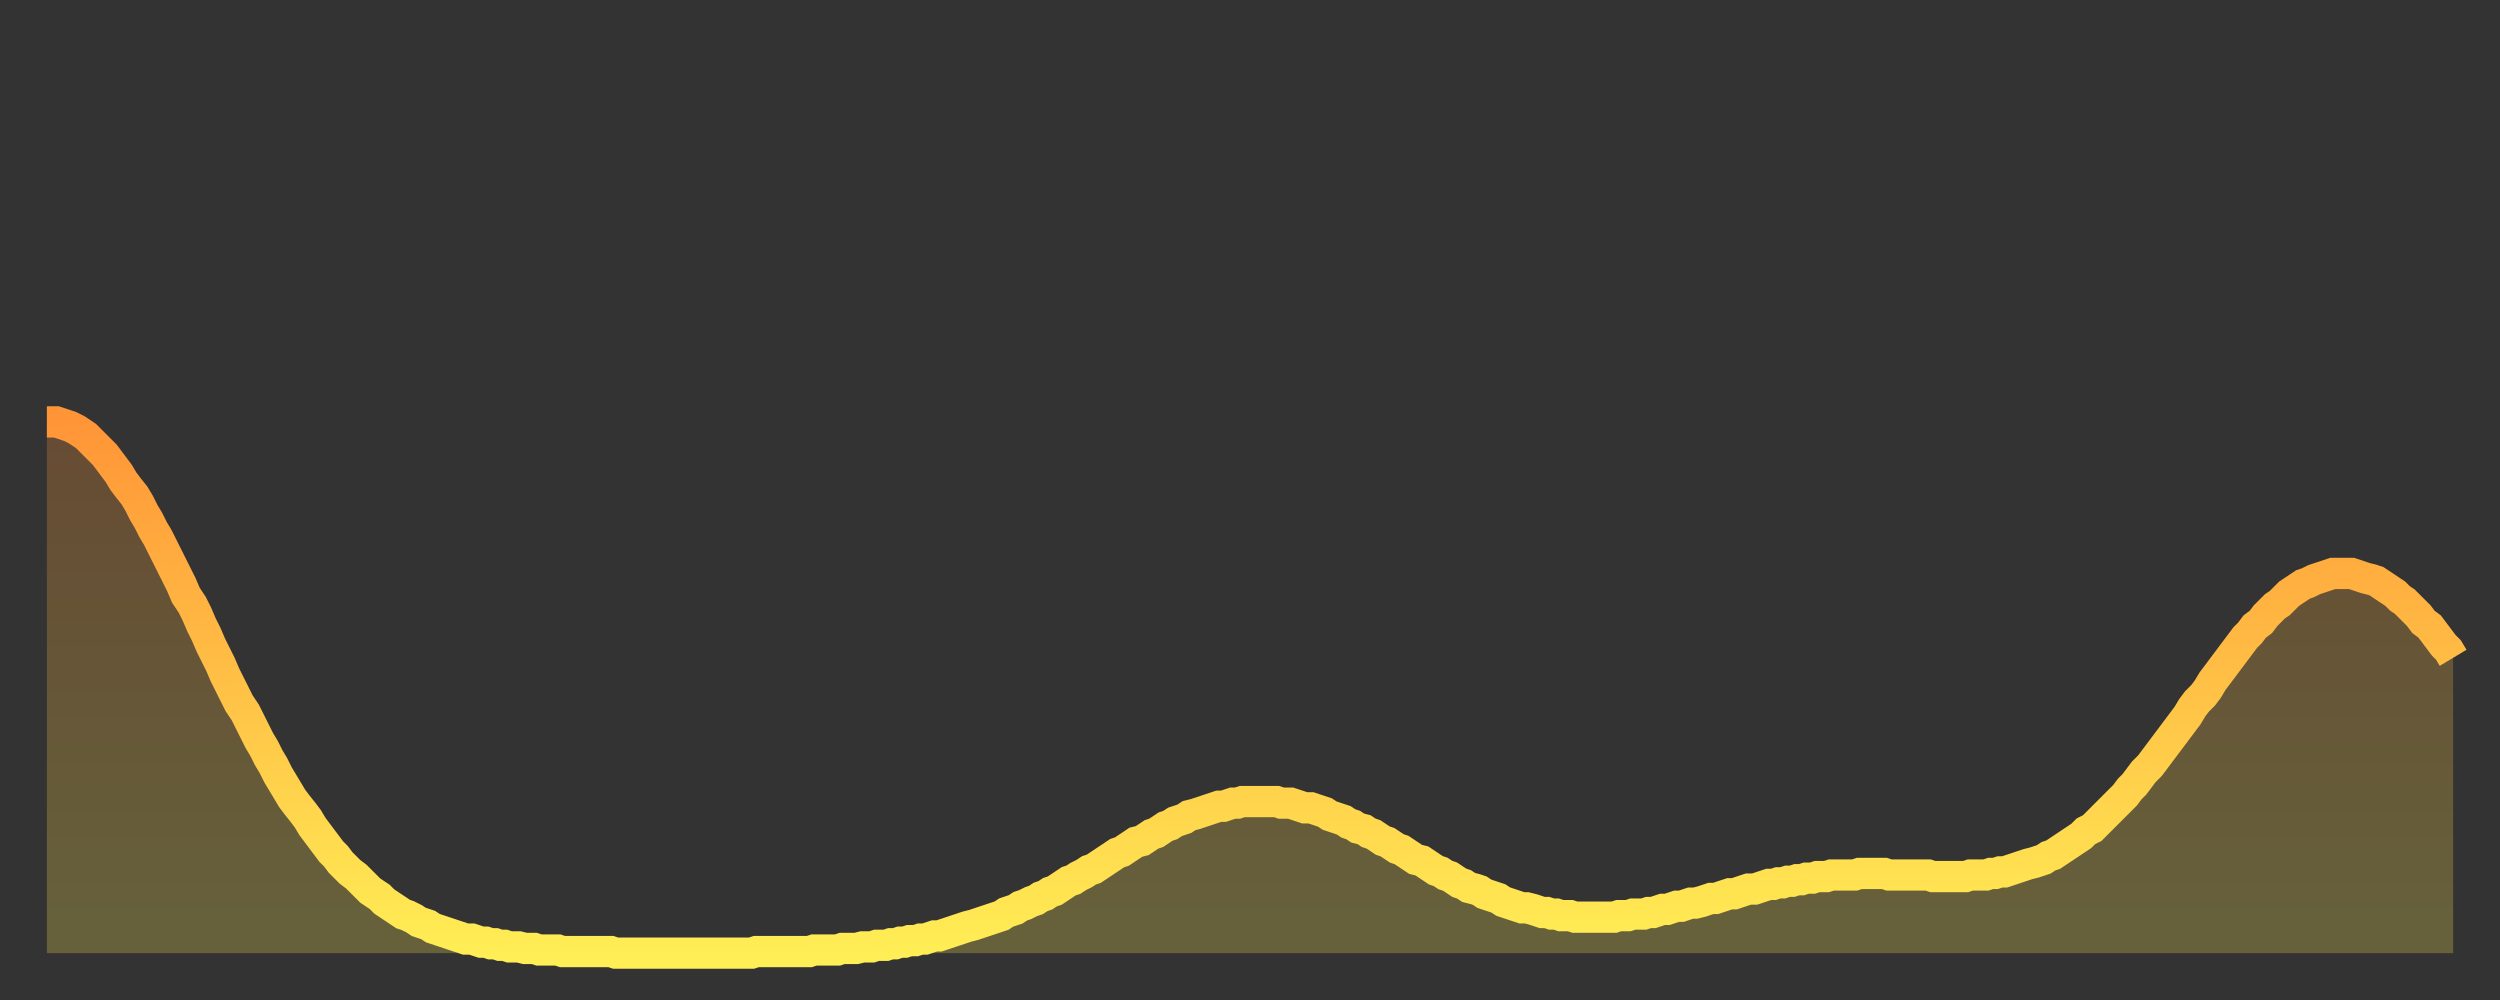
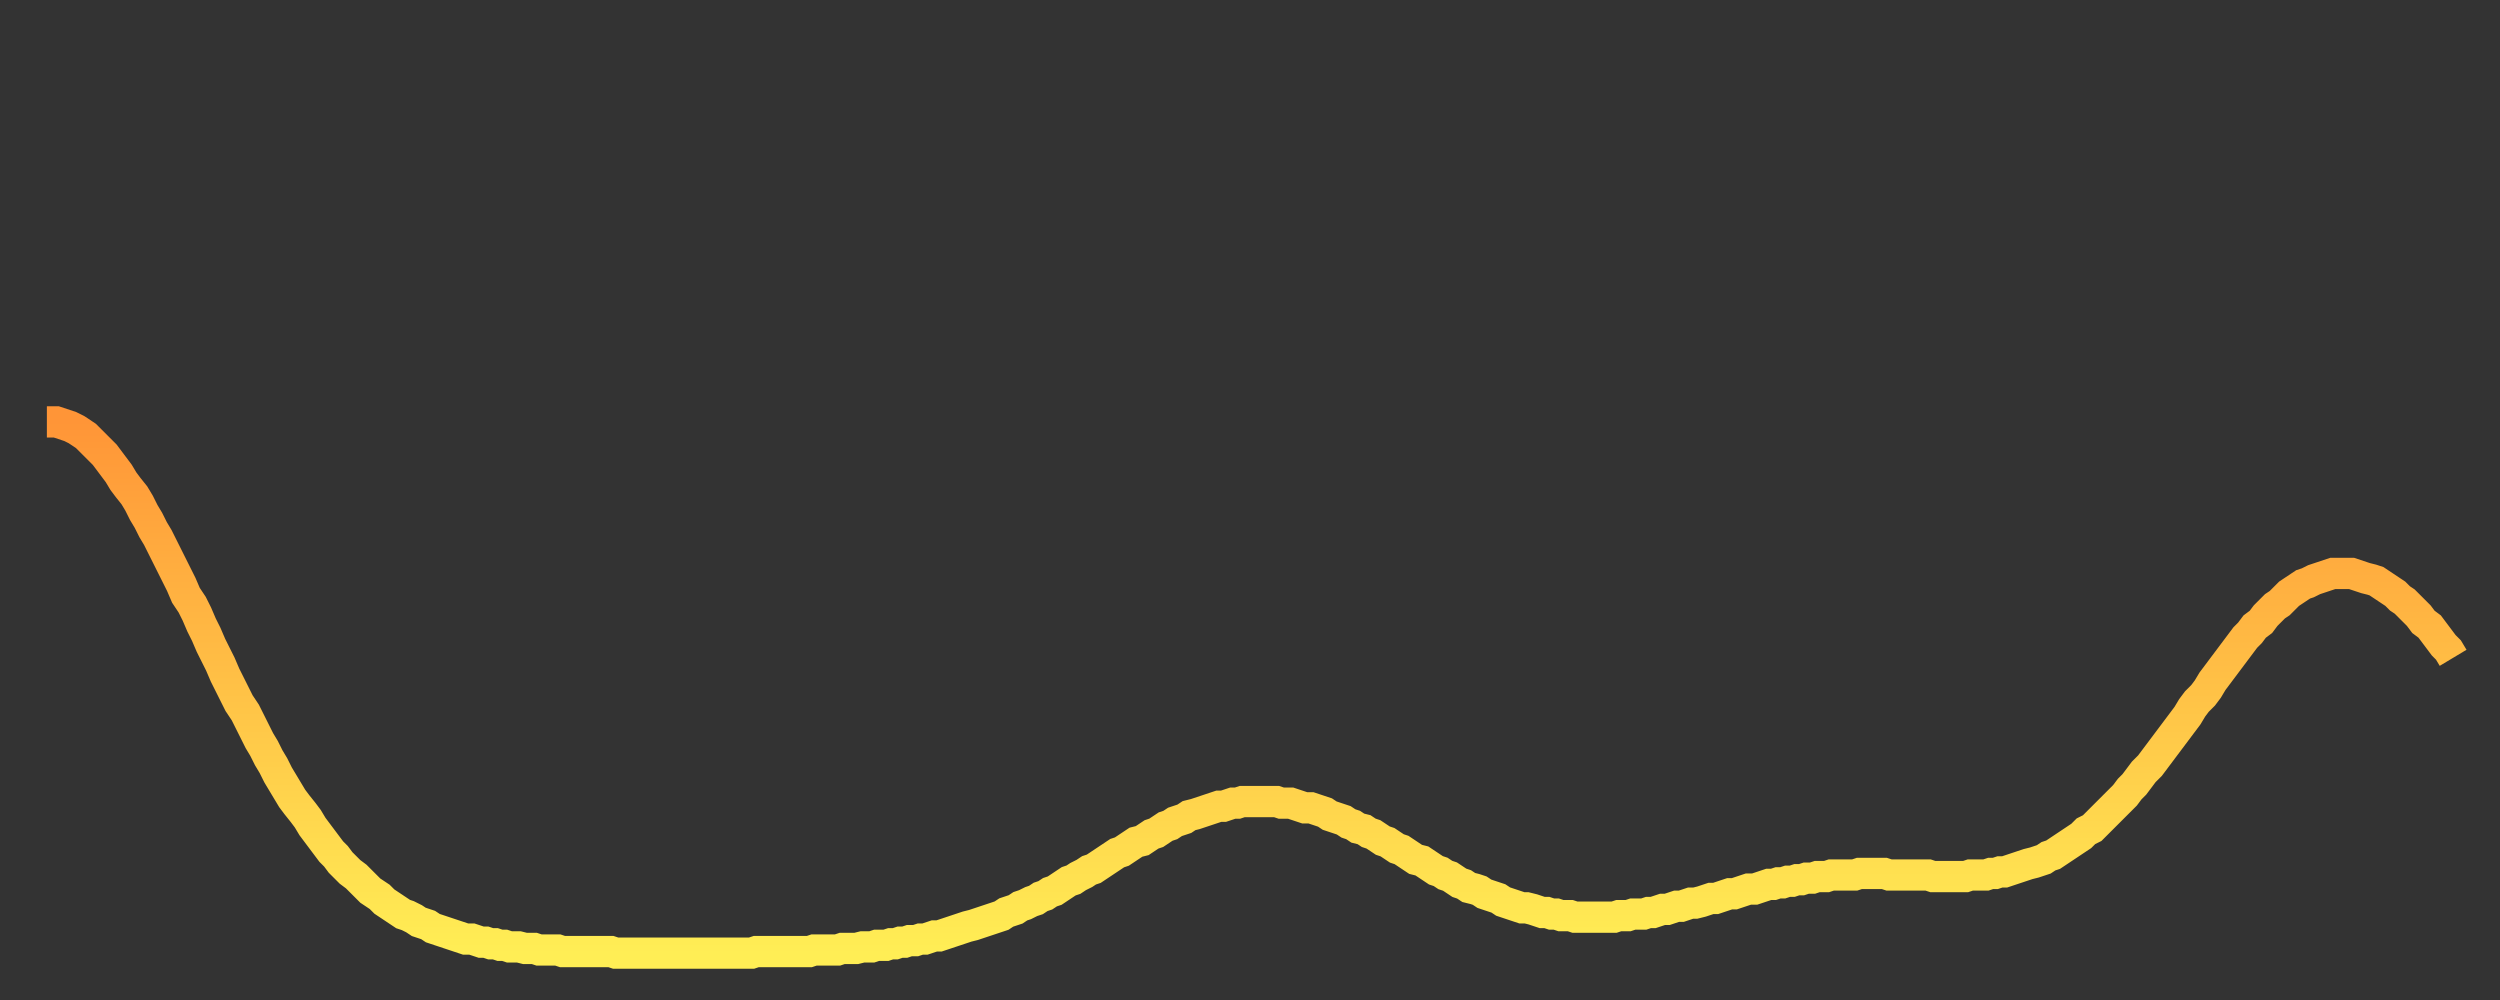
<svg xmlns="http://www.w3.org/2000/svg" baseProfile="full" height="64" version="1.1" width="160">
  <rect width="100%" height="100%" fill="#333333" stroke="none" />
  <defs>
    <linearGradient id="id3000142" x1="0" x2="0" y1="0" y2="1">
      <stop offset="0%" stop-color="#ff9537" />
      <stop offset="50%" stop-color="#ffc146" />
      <stop offset="100%" stop-color="#ffee55" />
    </linearGradient>
  </defs>
  <g transform="translate(3,3)">
    <g>
      <path d="M 0.0 24.0 0.3 24.0 0.6 24.0 0.9 24.1 1.2 24.2 1.5 24.3 1.9 24.5 2.2 24.7 2.5 24.9 2.8 25.2 3.1 25.5 3.4 25.8 3.7 26.1 4.0 26.5 4.3 26.9 4.6 27.3 4.9 27.8 5.2 28.2 5.6 28.7 5.9 29.2 6.2 29.8 6.5 30.3 6.8 30.9 7.1 31.4 7.4 32.0 7.7 32.6 8.0 33.2 8.3 33.8 8.6 34.4 8.9 35.1 9.3 35.7 9.6 36.3 9.9 37.0 10.2 37.6 10.5 38.3 10.8 38.9 11.1 39.5 11.4 40.2 11.7 40.8 12.0 41.4 12.3 42.0 12.7 42.6 13.0 43.2 13.3 43.8 13.6 44.4 13.9 44.9 14.2 45.5 14.5 46.0 14.8 46.6 15.1 47.1 15.4 47.6 15.7 48.1 16.0 48.5 16.4 49.0 16.7 49.4 17.0 49.9 17.3 50.3 17.6 50.7 17.9 51.1 18.2 51.5 18.5 51.8 18.8 52.2 19.1 52.5 19.4 52.8 19.8 53.1 20.1 53.4 20.4 53.7 20.7 54.0 21.0 54.2 21.3 54.4 21.6 54.7 21.9 54.9 22.2 55.1 22.5 55.3 22.8 55.5 23.1 55.6 23.5 55.8 23.8 56.0 24.1 56.1 24.4 56.2 24.7 56.4 25.0 56.5 25.3 56.6 25.6 56.7 25.9 56.8 26.2 56.9 26.5 57.0 26.8 57.1 27.2 57.1 27.5 57.2 27.8 57.3 28.1 57.3 28.4 57.4 28.7 57.4 29.0 57.5 29.3 57.5 29.6 57.6 29.9 57.6 30.2 57.6 30.6 57.7 30.9 57.7 31.2 57.7 31.5 57.8 31.8 57.8 32.1 57.8 32.4 57.8 32.7 57.8 33.0 57.9 33.3 57.9 33.6 57.9 33.9 57.9 34.3 57.9 34.6 57.9 34.9 57.9 35.2 57.9 35.5 57.9 35.8 57.9 36.1 57.9 36.4 58.0 36.7 58.0 37.0 58.0 37.3 58.0 37.7 58.0 38.0 58.0 38.3 58.0 38.6 58.0 38.9 58.0 39.2 58.0 39.5 58.0 39.8 58.0 40.1 58.0 40.4 58.0 40.7 58.0 41.0 58.0 41.4 58.0 41.7 58.0 42.0 58.0 42.3 58.0 42.6 58.0 42.9 58.0 43.2 58.0 43.5 58.0 43.8 58.0 44.1 58.0 44.4 58.0 44.7 58.0 45.1 58.0 45.4 57.9 45.7 57.9 46.0 57.9 46.3 57.9 46.6 57.9 46.9 57.9 47.2 57.9 47.5 57.9 47.8 57.9 48.1 57.9 48.5 57.9 48.8 57.9 49.1 57.8 49.4 57.8 49.7 57.8 50.0 57.8 50.3 57.8 50.6 57.8 50.9 57.7 51.2 57.7 51.5 57.7 51.8 57.7 52.2 57.6 52.5 57.6 52.8 57.6 53.1 57.5 53.4 57.5 53.7 57.5 54.0 57.4 54.3 57.4 54.6 57.3 54.9 57.3 55.2 57.2 55.6 57.2 55.9 57.1 56.2 57.1 56.5 57.0 56.8 56.9 57.1 56.9 57.4 56.8 57.7 56.7 58.0 56.6 58.3 56.5 58.6 56.4 58.9 56.3 59.3 56.2 59.6 56.1 59.9 56.0 60.2 55.9 60.5 55.8 60.8 55.7 61.1 55.6 61.4 55.4 61.7 55.3 62.0 55.2 62.3 55.0 62.6 54.9 63.0 54.7 63.3 54.6 63.6 54.4 63.9 54.3 64.2 54.1 64.5 54.0 64.8 53.8 65.1 53.6 65.4 53.4 65.7 53.3 66.0 53.1 66.4 52.9 66.7 52.7 67.0 52.6 67.3 52.4 67.6 52.2 67.9 52.0 68.2 51.8 68.5 51.6 68.8 51.5 69.1 51.3 69.4 51.1 69.7 50.9 70.1 50.8 70.4 50.6 70.7 50.4 71.0 50.3 71.3 50.1 71.6 49.9 71.9 49.8 72.2 49.6 72.5 49.5 72.8 49.4 73.1 49.2 73.5 49.1 73.8 49.0 74.1 48.9 74.4 48.8 74.7 48.7 75.0 48.6 75.3 48.6 75.6 48.5 75.9 48.4 76.2 48.4 76.5 48.3 76.8 48.3 77.2 48.3 77.5 48.3 77.8 48.3 78.1 48.3 78.4 48.3 78.7 48.3 79.0 48.4 79.3 48.4 79.6 48.4 79.9 48.5 80.2 48.6 80.5 48.7 80.9 48.7 81.2 48.8 81.5 48.9 81.8 49.0 82.1 49.2 82.4 49.3 82.7 49.4 83.0 49.5 83.3 49.7 83.6 49.8 83.9 50.0 84.3 50.1 84.6 50.3 84.9 50.4 85.2 50.6 85.5 50.8 85.8 50.9 86.1 51.1 86.4 51.3 86.7 51.4 87.0 51.6 87.3 51.8 87.6 52.0 88.0 52.1 88.3 52.3 88.6 52.5 88.9 52.7 89.2 52.8 89.5 53.0 89.8 53.1 90.1 53.3 90.4 53.5 90.7 53.6 91.0 53.8 91.4 53.9 91.7 54.0 92.0 54.2 92.3 54.3 92.6 54.4 92.9 54.5 93.2 54.7 93.5 54.8 93.8 54.9 94.1 55.0 94.4 55.1 94.7 55.1 95.1 55.2 95.4 55.3 95.7 55.4 96.0 55.4 96.3 55.5 96.6 55.5 96.9 55.6 97.2 55.6 97.5 55.6 97.8 55.7 98.1 55.7 98.4 55.7 98.8 55.7 99.1 55.7 99.4 55.7 99.7 55.7 100.0 55.7 100.3 55.7 100.6 55.6 100.9 55.6 101.2 55.6 101.5 55.5 101.8 55.5 102.2 55.5 102.5 55.4 102.8 55.4 103.1 55.3 103.4 55.2 103.7 55.2 104.0 55.1 104.3 55.0 104.6 55.0 104.9 54.9 105.2 54.8 105.5 54.8 105.9 54.7 106.2 54.6 106.5 54.5 106.8 54.5 107.1 54.4 107.4 54.3 107.7 54.2 108.0 54.2 108.3 54.1 108.6 54.0 108.9 53.9 109.3 53.9 109.6 53.8 109.9 53.7 110.2 53.6 110.5 53.6 110.8 53.5 111.1 53.5 111.4 53.4 111.7 53.4 112.0 53.3 112.3 53.3 112.6 53.2 113.0 53.2 113.3 53.1 113.6 53.1 113.9 53.1 114.2 53.0 114.5 53.0 114.8 53.0 115.1 53.0 115.4 53.0 115.7 53.0 116.0 52.9 116.3 52.9 116.7 52.9 117.0 52.9 117.3 52.9 117.6 52.9 117.9 53.0 118.2 53.0 118.5 53.0 118.8 53.0 119.1 53.0 119.4 53.0 119.7 53.0 120.1 53.0 120.4 53.0 120.7 53.1 121.0 53.1 121.3 53.1 121.6 53.1 121.9 53.1 122.2 53.1 122.5 53.1 122.8 53.1 123.1 53.0 123.4 53.0 123.8 53.0 124.1 53.0 124.4 52.9 124.7 52.9 125.0 52.8 125.3 52.8 125.6 52.7 125.9 52.6 126.2 52.5 126.5 52.4 126.8 52.3 127.2 52.2 127.5 52.1 127.8 52.0 128.1 51.8 128.4 51.7 128.7 51.5 129.0 51.3 129.3 51.1 129.6 50.9 129.9 50.7 130.2 50.5 130.5 50.2 130.9 50.0 131.2 49.7 131.5 49.4 131.8 49.1 132.1 48.8 132.4 48.5 132.7 48.2 133.0 47.9 133.3 47.5 133.6 47.2 133.9 46.8 134.2 46.4 134.6 46.0 134.9 45.6 135.2 45.2 135.5 44.8 135.8 44.4 136.1 44.0 136.4 43.6 136.7 43.2 137.0 42.8 137.3 42.3 137.6 41.9 138.0 41.5 138.3 41.1 138.6 40.6 138.9 40.2 139.2 39.8 139.5 39.4 139.8 39.0 140.1 38.6 140.4 38.2 140.7 37.8 141.0 37.5 141.3 37.1 141.7 36.8 142.0 36.4 142.3 36.1 142.6 35.8 142.9 35.6 143.2 35.3 143.5 35.0 143.8 34.8 144.1 34.6 144.4 34.4 144.7 34.3 145.1 34.1 145.4 34.0 145.7 33.9 146.0 33.8 146.3 33.7 146.6 33.7 146.9 33.7 147.2 33.7 147.5 33.7 147.8 33.8 148.1 33.9 148.4 34.0 148.8 34.1 149.1 34.2 149.4 34.4 149.7 34.6 150.0 34.8 150.3 35.0 150.6 35.3 150.9 35.5 151.2 35.8 151.5 36.1 151.8 36.4 152.1 36.8 152.5 37.1 152.8 37.5 153.1 37.9 153.4 38.3 153.7 38.6 154.0 39.1" fill="none" id="graph-curve" opacity="1" stroke="url(#id3000142)" stroke-width="2" />
-       <path d="M 0 58 L 0.0 24.0 0.3 24.0 0.6 24.0 0.9 24.1 1.2 24.2 1.5 24.3 1.9 24.5 2.2 24.7 2.5 24.9 2.8 25.2 3.1 25.5 3.4 25.8 3.7 26.1 4.0 26.5 4.3 26.9 4.6 27.3 4.9 27.8 5.2 28.2 5.6 28.7 5.9 29.2 6.2 29.8 6.5 30.3 6.8 30.9 7.1 31.4 7.4 32.0 7.7 32.6 8.0 33.2 8.3 33.8 8.6 34.4 8.9 35.1 9.3 35.7 9.6 36.3 9.9 37.0 10.2 37.6 10.5 38.3 10.8 38.9 11.1 39.5 11.4 40.2 11.7 40.8 12.0 41.4 12.3 42.0 12.7 42.6 13.0 43.2 13.3 43.8 13.6 44.4 13.9 44.9 14.2 45.5 14.5 46.0 14.8 46.6 15.1 47.1 15.4 47.6 15.7 48.1 16.0 48.5 16.4 49.0 16.7 49.4 17.0 49.9 17.3 50.3 17.6 50.7 17.9 51.1 18.2 51.5 18.5 51.8 18.8 52.2 19.1 52.5 19.4 52.8 19.8 53.1 20.1 53.4 20.4 53.7 20.7 54.0 21.0 54.2 21.3 54.4 21.6 54.7 21.9 54.9 22.2 55.1 22.5 55.3 22.8 55.5 23.1 55.6 23.5 55.8 23.8 56.0 24.1 56.1 24.4 56.2 24.7 56.4 25.0 56.5 25.3 56.6 25.6 56.7 25.9 56.8 26.2 56.9 26.5 57.0 26.8 57.1 27.2 57.1 27.5 57.2 27.8 57.3 28.1 57.3 28.4 57.4 28.7 57.4 29.0 57.5 29.3 57.5 29.6 57.6 29.9 57.6 30.2 57.6 30.6 57.7 30.9 57.7 31.2 57.7 31.5 57.8 31.8 57.8 32.1 57.8 32.4 57.8 32.7 57.8 33.0 57.9 33.3 57.9 33.6 57.9 33.9 57.9 34.3 57.9 34.6 57.9 34.9 57.9 35.2 57.9 35.5 57.9 35.8 57.9 36.1 57.9 36.4 58.0 36.7 58.0 37.0 58.0 37.3 58.0 37.7 58.0 38.0 58.0 38.3 58.0 38.6 58.0 38.9 58.0 39.2 58.0 39.5 58.0 39.8 58.0 40.1 58.0 40.4 58.0 40.7 58.0 41.0 58.0 41.4 58.0 41.7 58.0 42.0 58.0 42.3 58.0 42.6 58.0 42.9 58.0 43.2 58.0 43.5 58.0 43.8 58.0 44.1 58.0 44.4 58.0 44.7 58.0 45.1 58.0 45.4 57.9 45.7 57.9 46.0 57.9 46.3 57.9 46.6 57.9 46.9 57.9 47.2 57.9 47.5 57.9 47.8 57.9 48.1 57.9 48.5 57.9 48.8 57.9 49.1 57.8 49.4 57.8 49.7 57.8 50.0 57.8 50.3 57.8 50.6 57.8 50.9 57.7 51.2 57.7 51.5 57.7 51.8 57.7 52.2 57.6 52.5 57.6 52.8 57.6 53.1 57.5 53.4 57.5 53.7 57.5 54.0 57.4 54.3 57.4 54.6 57.3 54.9 57.3 55.2 57.2 55.6 57.2 55.9 57.1 56.2 57.1 56.5 57.0 56.8 56.9 57.1 56.9 57.4 56.8 57.7 56.7 58.0 56.6 58.3 56.5 58.6 56.4 58.9 56.3 59.3 56.2 59.6 56.1 59.9 56.0 60.2 55.9 60.5 55.8 60.8 55.7 61.1 55.6 61.4 55.4 61.7 55.3 62.0 55.2 62.3 55.0 62.6 54.9 63.0 54.7 63.3 54.6 63.6 54.4 63.9 54.3 64.2 54.1 64.5 54.0 64.8 53.8 65.1 53.6 65.4 53.4 65.7 53.3 66.0 53.1 66.4 52.9 66.7 52.7 67.0 52.6 67.3 52.4 67.6 52.2 67.9 52.0 68.2 51.8 68.5 51.6 68.8 51.5 69.1 51.3 69.4 51.1 69.7 50.9 70.1 50.8 70.4 50.6 70.7 50.4 71.0 50.3 71.3 50.1 71.6 49.9 71.9 49.8 72.2 49.6 72.5 49.5 72.8 49.4 73.1 49.2 73.5 49.1 73.8 49.0 74.1 48.9 74.4 48.8 74.7 48.7 75.0 48.6 75.3 48.6 75.6 48.5 75.9 48.4 76.2 48.4 76.5 48.3 76.8 48.3 77.2 48.3 77.5 48.3 77.8 48.3 78.1 48.3 78.4 48.3 78.7 48.3 79.0 48.4 79.3 48.4 79.6 48.4 79.9 48.5 80.2 48.6 80.5 48.7 80.9 48.7 81.2 48.8 81.5 48.9 81.8 49.0 82.1 49.2 82.4 49.3 82.7 49.4 83.0 49.5 83.3 49.7 83.6 49.8 83.9 50.0 84.3 50.1 84.6 50.3 84.9 50.4 85.2 50.6 85.5 50.8 85.8 50.9 86.1 51.1 86.4 51.3 86.7 51.4 87.0 51.6 87.3 51.8 87.6 52.0 88.0 52.1 88.3 52.3 88.6 52.5 88.9 52.7 89.2 52.8 89.5 53.0 89.8 53.1 90.1 53.3 90.4 53.5 90.7 53.6 91.0 53.8 91.4 53.9 91.7 54.0 92.0 54.2 92.3 54.3 92.6 54.4 92.9 54.5 93.2 54.7 93.5 54.8 93.8 54.9 94.1 55.0 94.4 55.1 94.7 55.1 95.1 55.2 95.4 55.3 95.7 55.4 96.0 55.4 96.3 55.5 96.6 55.5 96.9 55.6 97.2 55.6 97.5 55.6 97.8 55.7 98.1 55.7 98.4 55.7 98.8 55.7 99.1 55.7 99.4 55.7 99.7 55.7 100.0 55.7 100.3 55.7 100.6 55.6 100.9 55.6 101.2 55.6 101.5 55.5 101.8 55.5 102.2 55.5 102.5 55.4 102.8 55.4 103.1 55.3 103.4 55.2 103.7 55.2 104.0 55.1 104.3 55.0 104.6 55.0 104.9 54.9 105.2 54.8 105.5 54.8 105.9 54.7 106.2 54.6 106.5 54.5 106.8 54.5 107.1 54.4 107.4 54.3 107.7 54.2 108.0 54.2 108.3 54.1 108.6 54.0 108.9 53.9 109.3 53.9 109.6 53.8 109.9 53.7 110.2 53.6 110.5 53.6 110.8 53.5 111.1 53.5 111.4 53.4 111.7 53.4 112.0 53.3 112.3 53.3 112.6 53.2 113.0 53.2 113.3 53.1 113.6 53.1 113.9 53.1 114.2 53.0 114.5 53.0 114.8 53.0 115.1 53.0 115.4 53.0 115.7 53.0 116.0 52.9 116.3 52.9 116.7 52.9 117.0 52.9 117.3 52.9 117.6 52.9 117.9 53.0 118.2 53.0 118.5 53.0 118.8 53.0 119.1 53.0 119.4 53.0 119.7 53.0 120.1 53.0 120.4 53.0 120.7 53.1 121.0 53.1 121.3 53.1 121.6 53.1 121.9 53.1 122.2 53.1 122.5 53.1 122.8 53.1 123.1 53.0 123.4 53.0 123.8 53.0 124.1 53.0 124.4 52.9 124.7 52.9 125.0 52.8 125.3 52.8 125.6 52.7 125.9 52.6 126.2 52.5 126.5 52.4 126.8 52.3 127.2 52.2 127.5 52.1 127.8 52.0 128.1 51.8 128.4 51.7 128.7 51.5 129.0 51.3 129.3 51.1 129.6 50.9 129.9 50.7 130.2 50.5 130.5 50.2 130.9 50.0 131.2 49.7 131.5 49.4 131.8 49.1 132.1 48.8 132.4 48.5 132.7 48.2 133.0 47.9 133.3 47.5 133.6 47.2 133.9 46.8 134.2 46.4 134.6 46.0 134.9 45.6 135.2 45.2 135.5 44.8 135.8 44.4 136.1 44.0 136.4 43.6 136.7 43.2 137.0 42.8 137.3 42.3 137.6 41.9 138.0 41.5 138.3 41.1 138.6 40.6 138.9 40.2 139.2 39.8 139.5 39.4 139.8 39.0 140.1 38.6 140.4 38.2 140.7 37.8 141.0 37.5 141.3 37.1 141.7 36.8 142.0 36.4 142.3 36.1 142.6 35.8 142.9 35.6 143.2 35.3 143.5 35.0 143.8 34.8 144.1 34.6 144.4 34.4 144.7 34.3 145.1 34.1 145.4 34.0 145.7 33.9 146.0 33.8 146.3 33.7 146.6 33.7 146.9 33.7 147.2 33.7 147.5 33.7 147.8 33.8 148.1 33.9 148.4 34.0 148.8 34.1 149.1 34.2 149.4 34.4 149.7 34.6 150.0 34.8 150.3 35.0 150.6 35.3 150.9 35.5 151.2 35.8 151.5 36.1 151.8 36.4 152.1 36.8 152.5 37.1 152.8 37.5 153.1 37.9 153.4 38.3 153.7 38.6 154.0 39.1 154 58" fill="url(#id3000142)" fill-opacity=".25" id="graph-shadow" />
    </g>
  </g>
</svg>